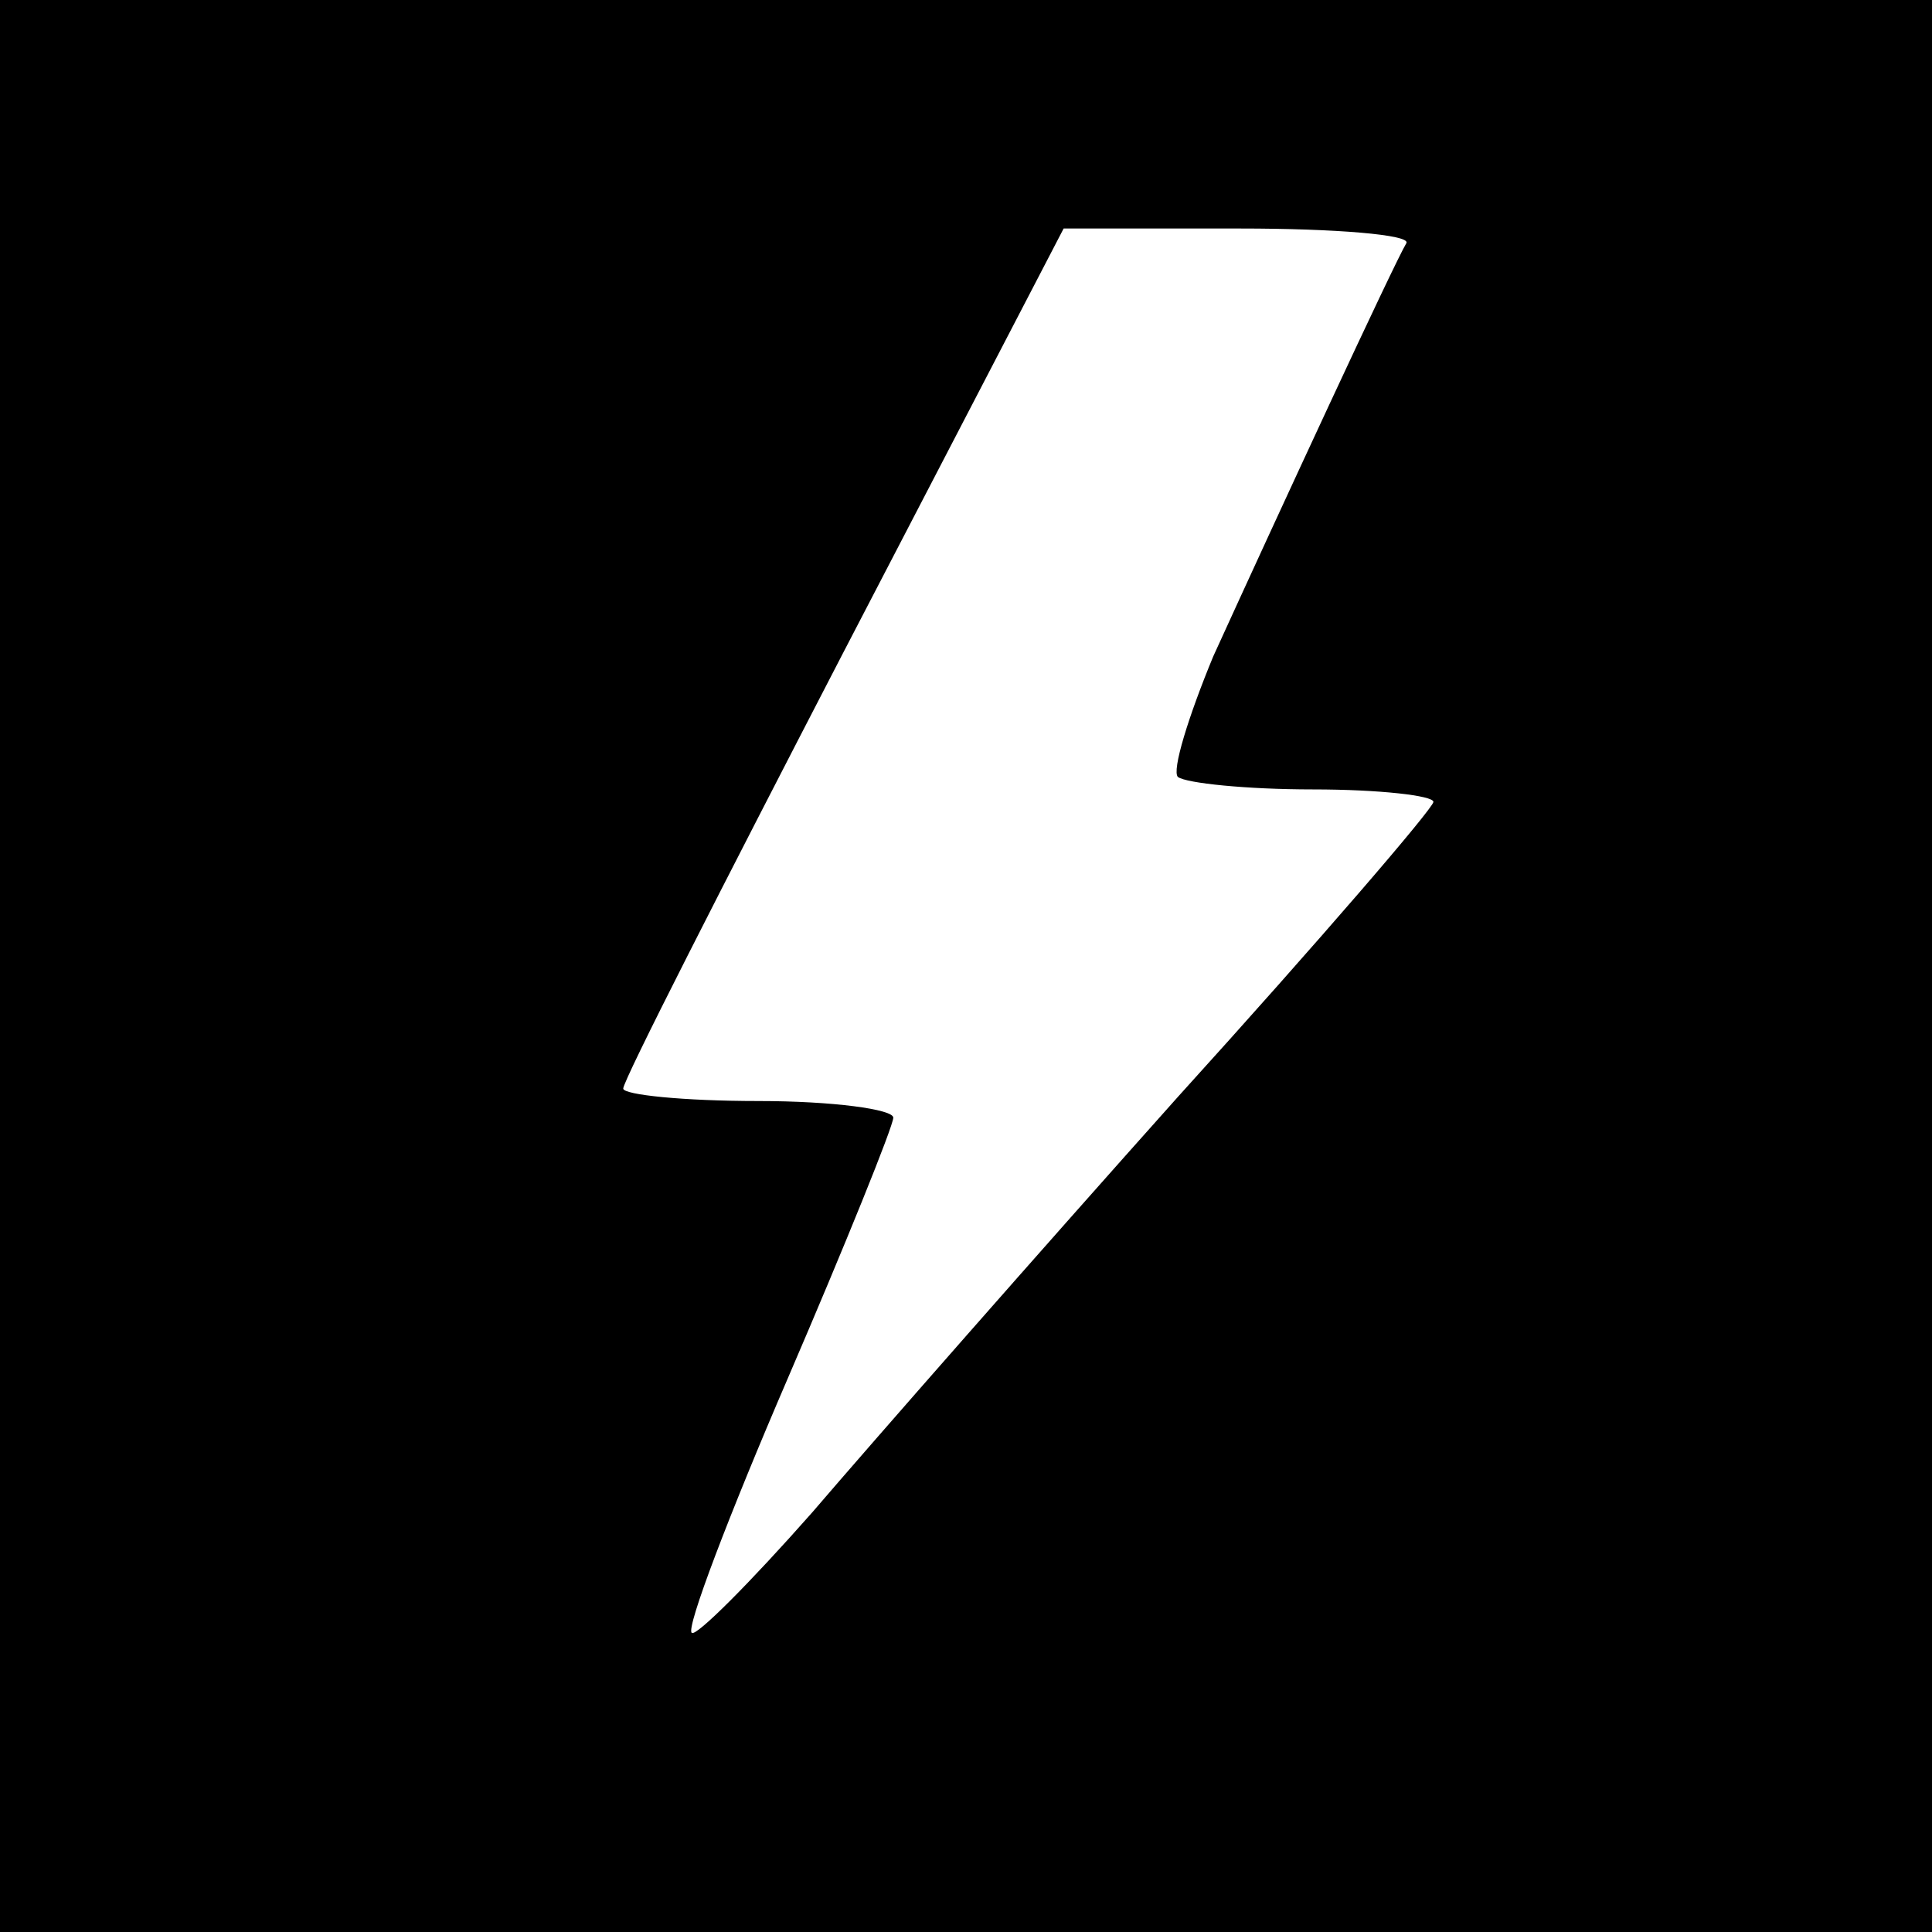
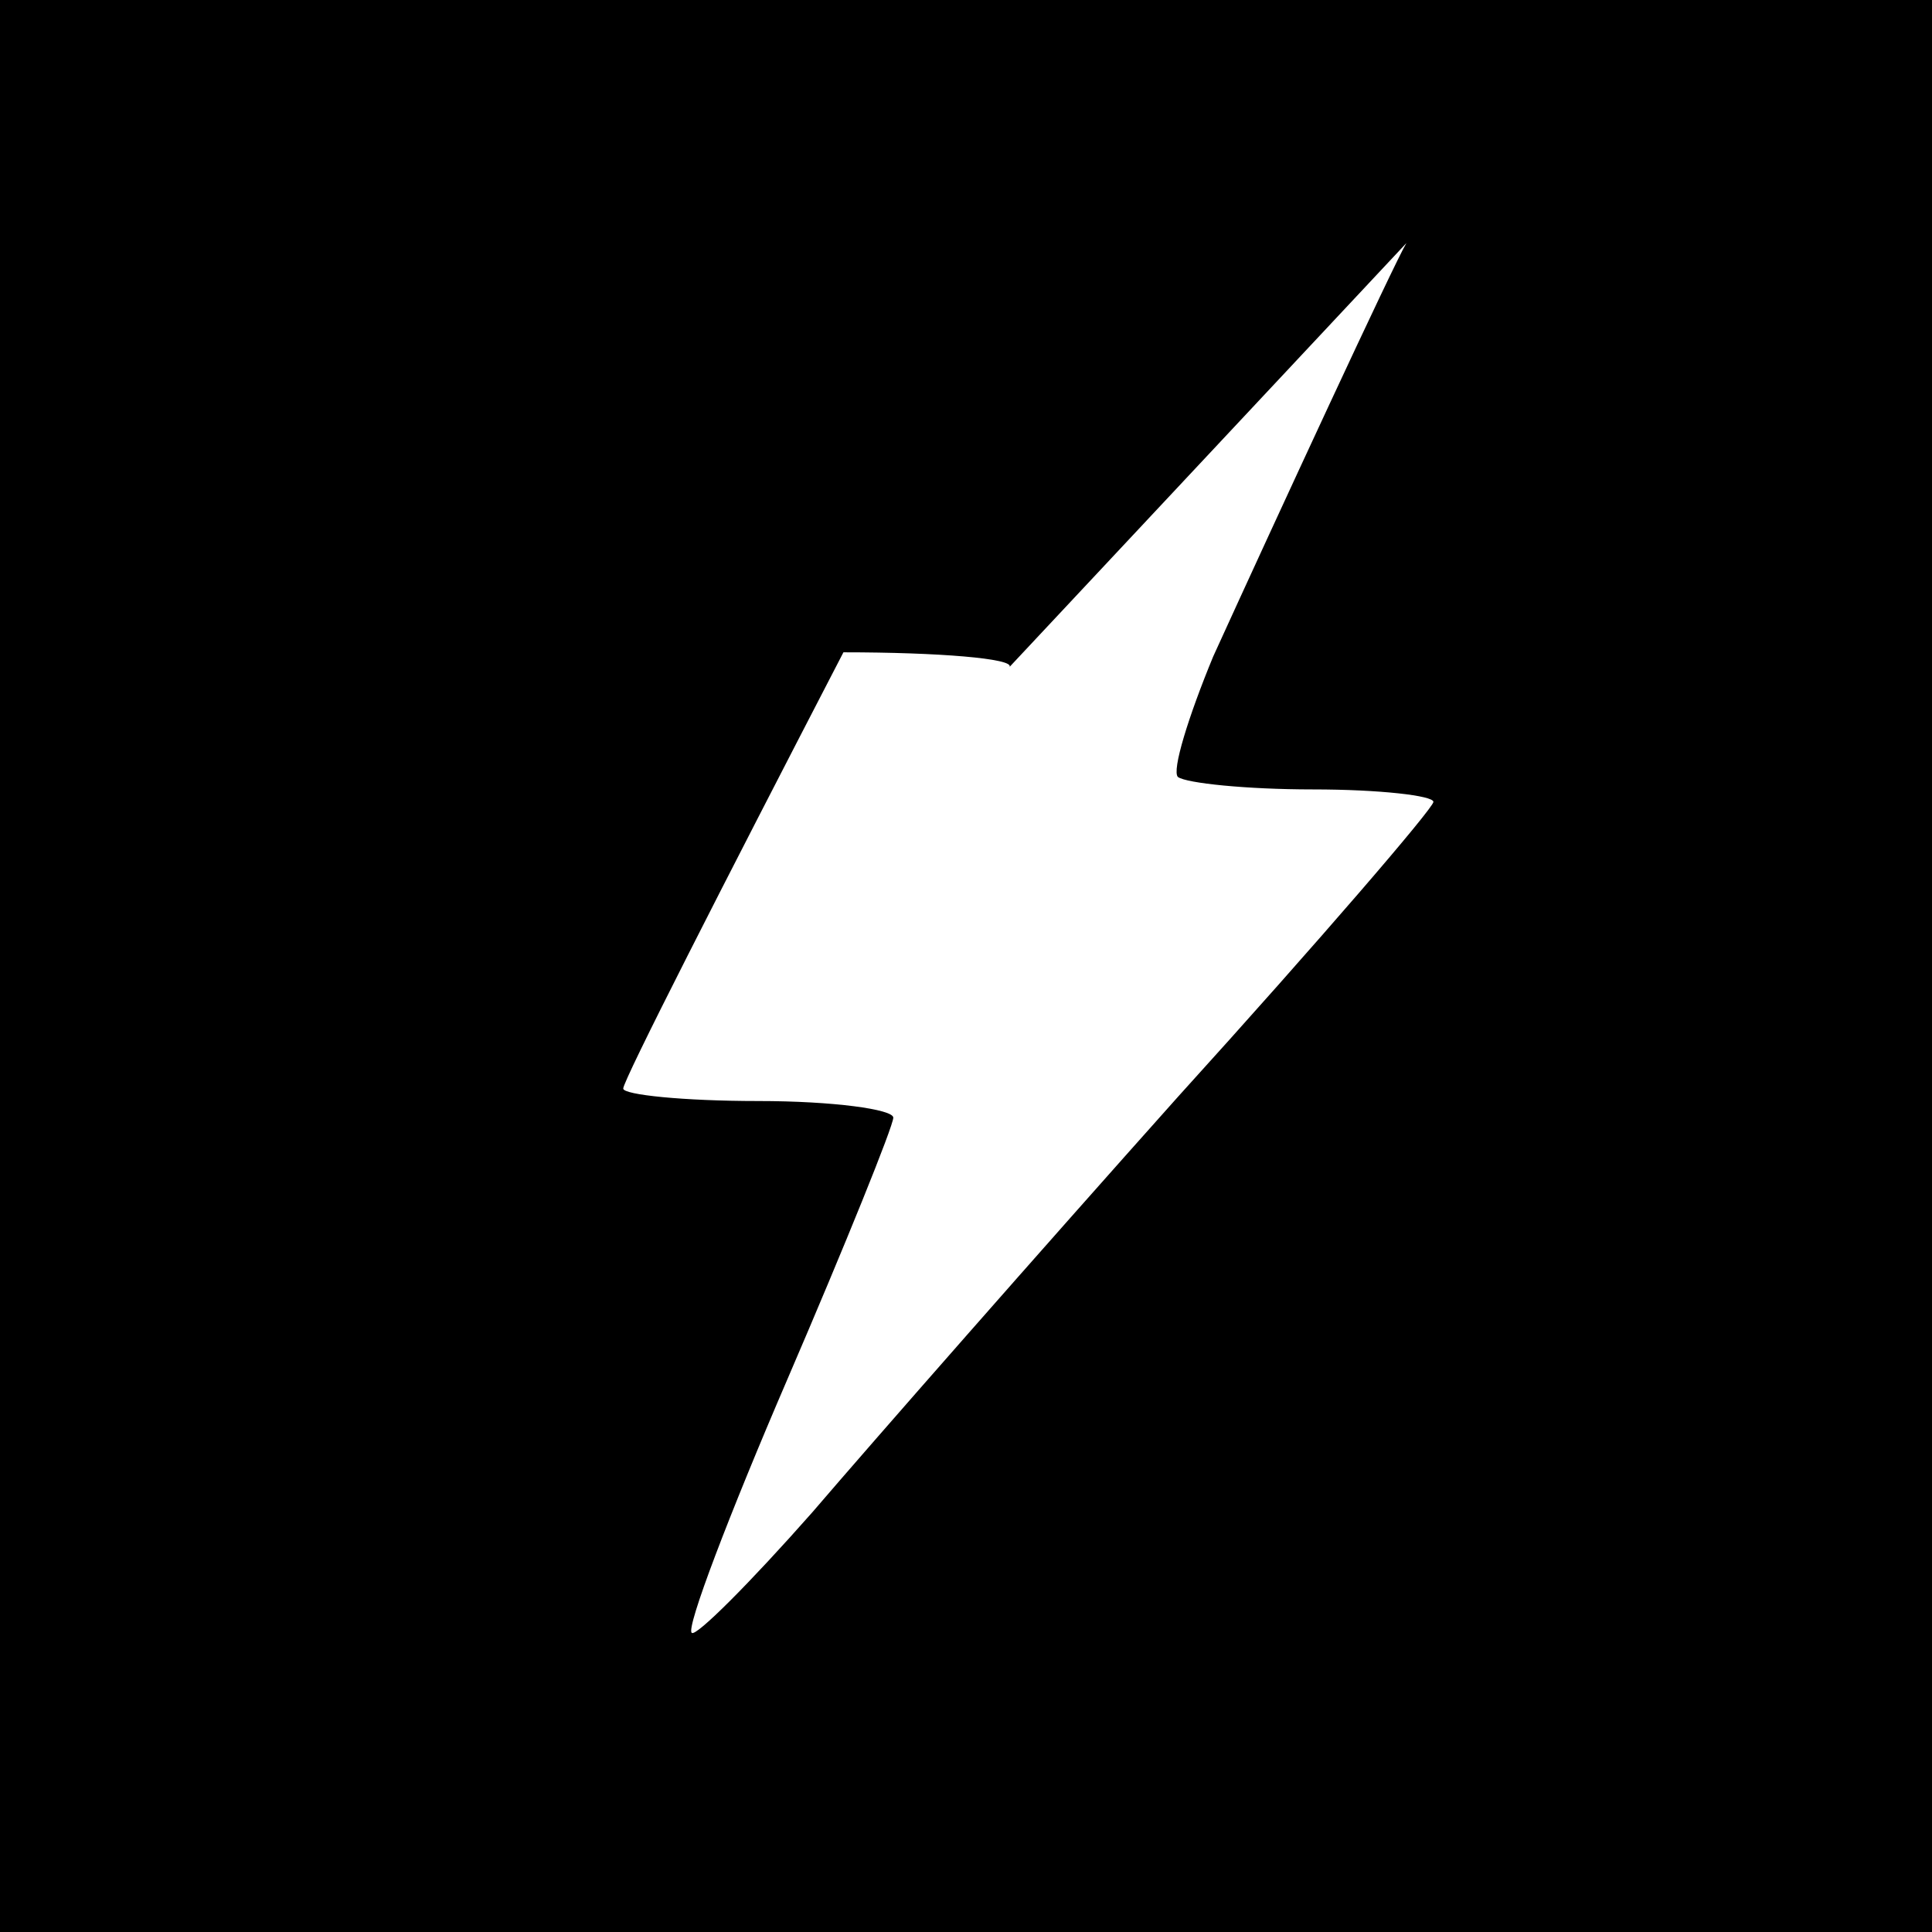
<svg xmlns="http://www.w3.org/2000/svg" version="1.0" width="93pt" height="93pt" viewBox="0 0 93 93" preserveAspectRatio="xMidYMid meet">
  <g transform="translate(0,93) scale(0.1,-0.1)" fill="#000000" stroke="none">
-     <path d="M0 465 l0 -465 465 0 465 0 0 465 0 465 -465 0 -465 0 0 -465z m677 348 c-6 -10 -62 -131 -93 -199 -12 -29 -20 -55 -17 -58 4 -3 33 -6 65 -6 32 0 58 -3 58 -6 0 -3 -55 -67 -123 -142 -67 -75 -146 -165 -176 -200 -30 -34 -56 -60 -58 -58 -3 2 18 57 46 122 28 65 51 122 51 126 0 4 -29 8 -65 8 -36 0 -65 3 -65 6 0 4 48 98 106 210 l106 204 85 0 c46 0 82 -3 80 -7z" />
+     <path d="M0 465 l0 -465 465 0 465 0 0 465 0 465 -465 0 -465 0 0 -465z m677 348 c-6 -10 -62 -131 -93 -199 -12 -29 -20 -55 -17 -58 4 -3 33 -6 65 -6 32 0 58 -3 58 -6 0 -3 -55 -67 -123 -142 -67 -75 -146 -165 -176 -200 -30 -34 -56 -60 -58 -58 -3 2 18 57 46 122 28 65 51 122 51 126 0 4 -29 8 -65 8 -36 0 -65 3 -65 6 0 4 48 98 106 210 c46 0 82 -3 80 -7z" />
  </g>
</svg>